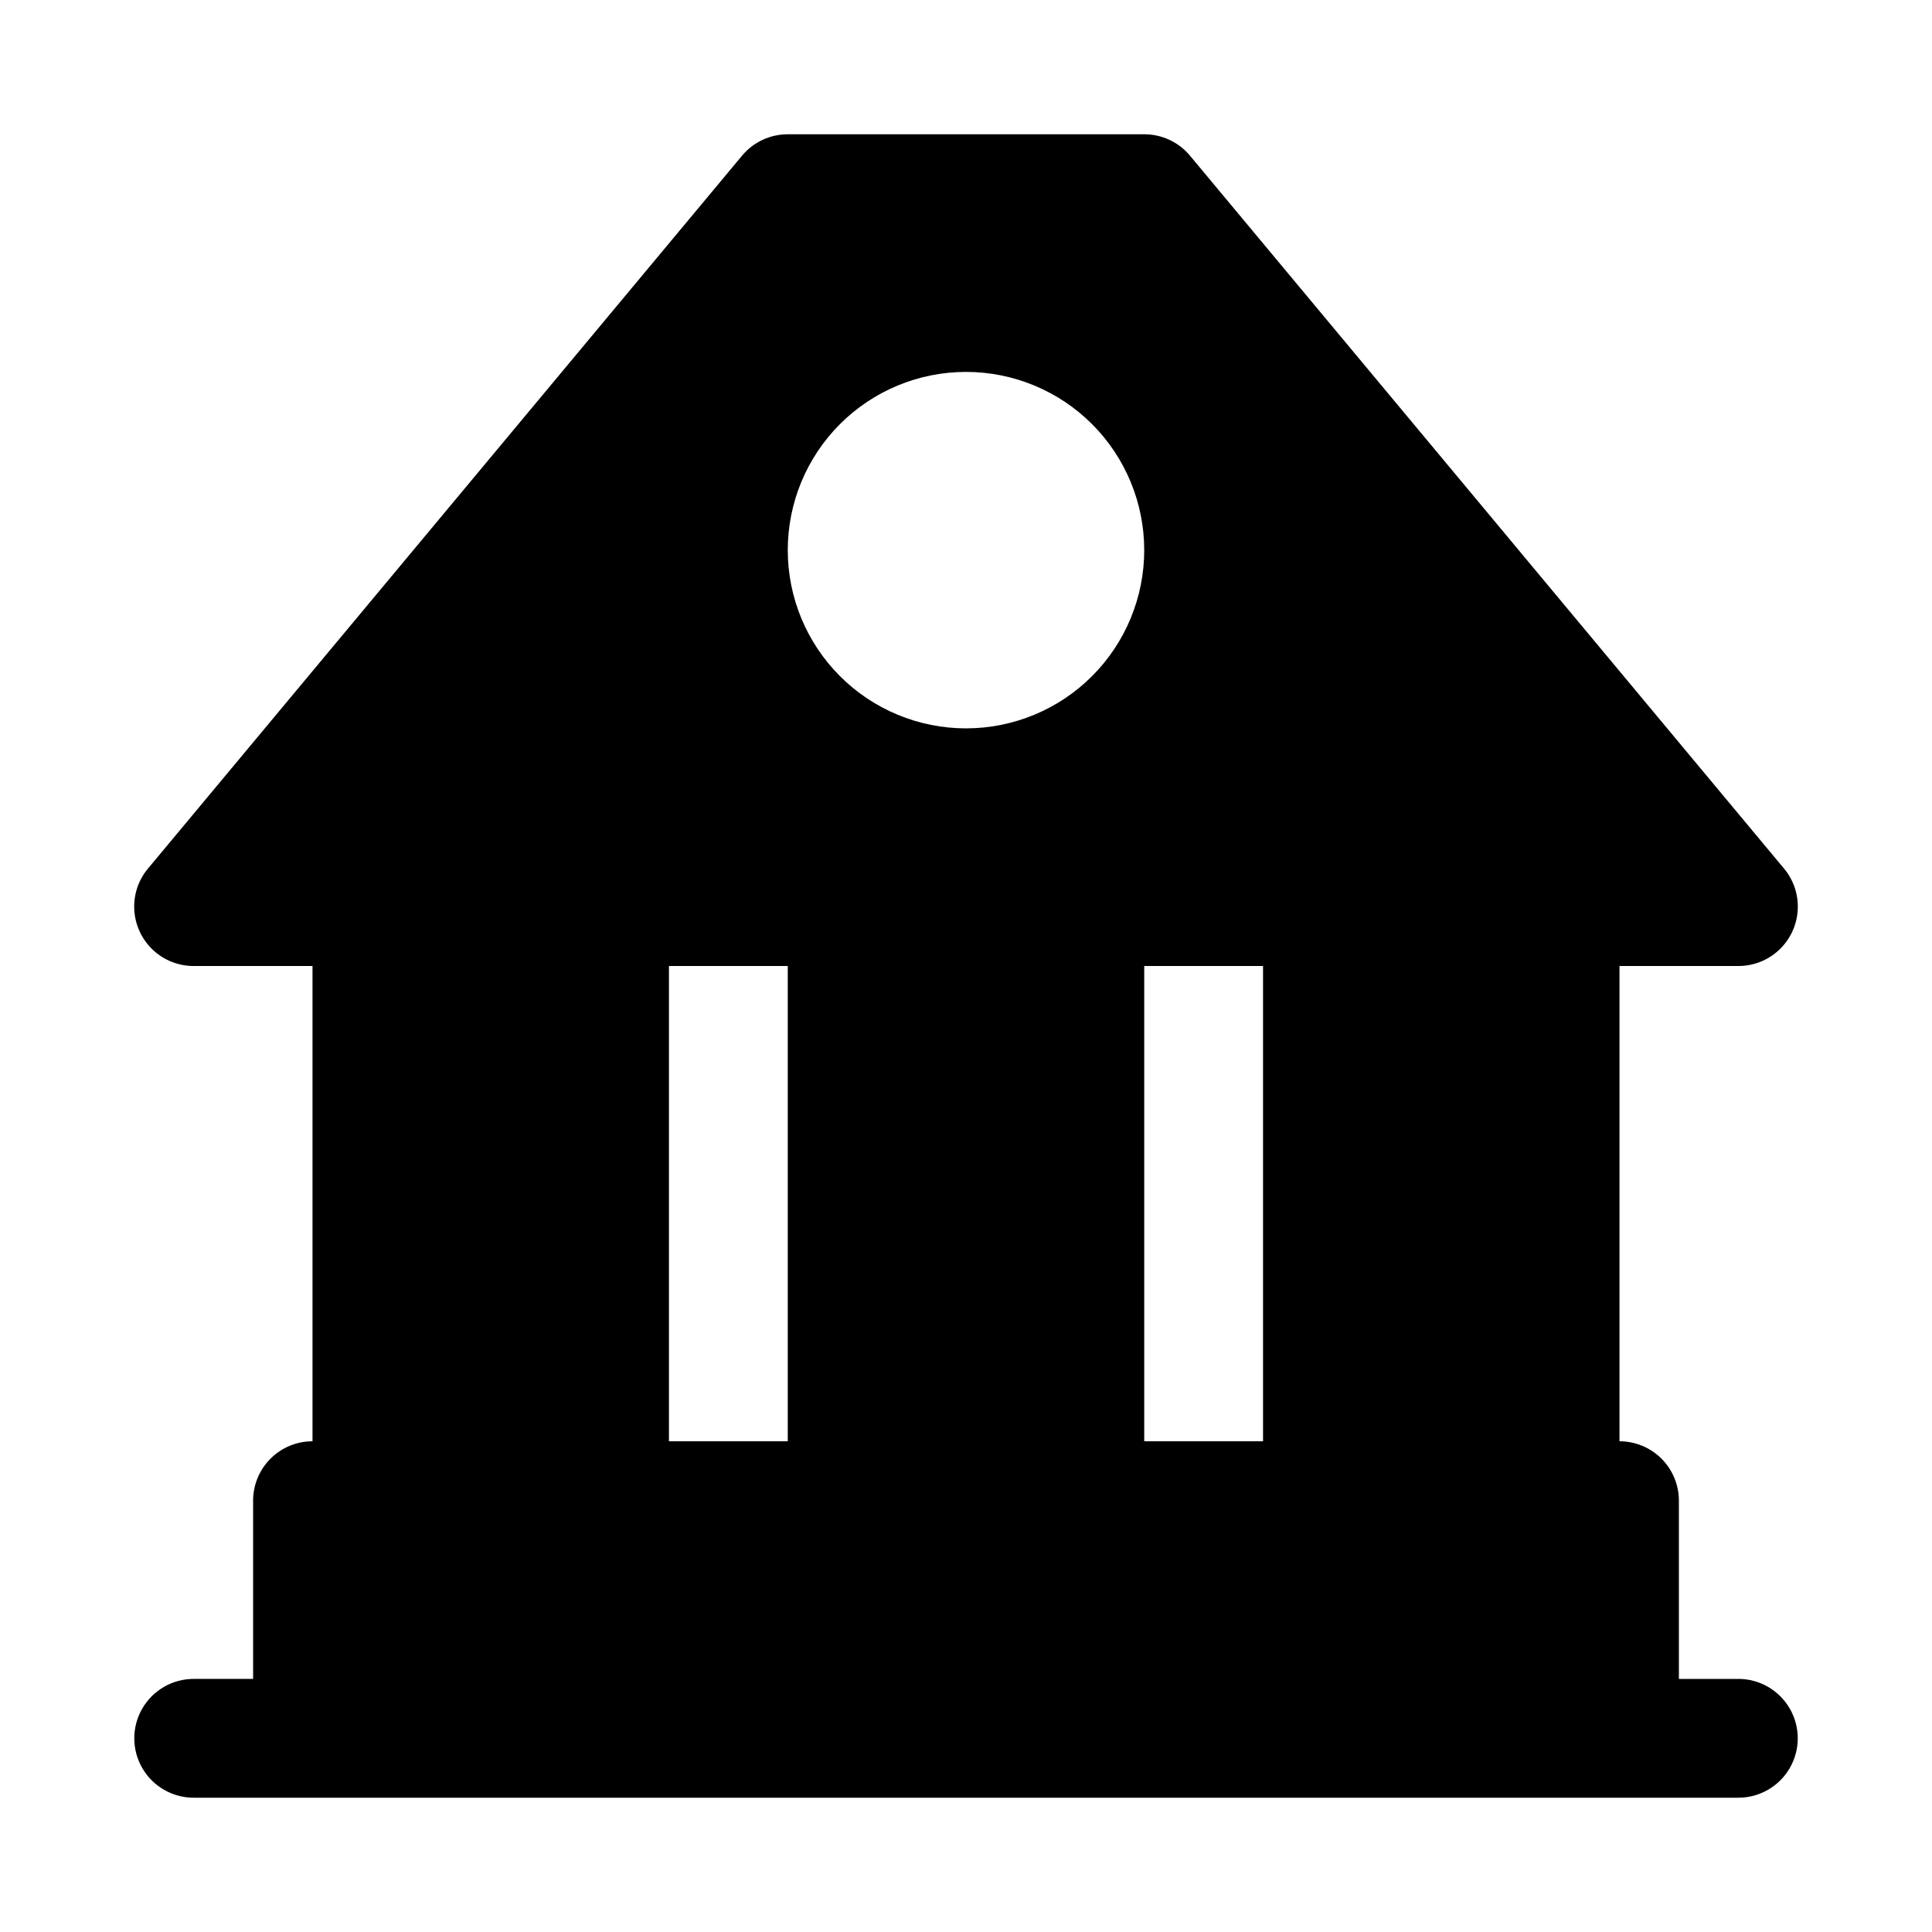
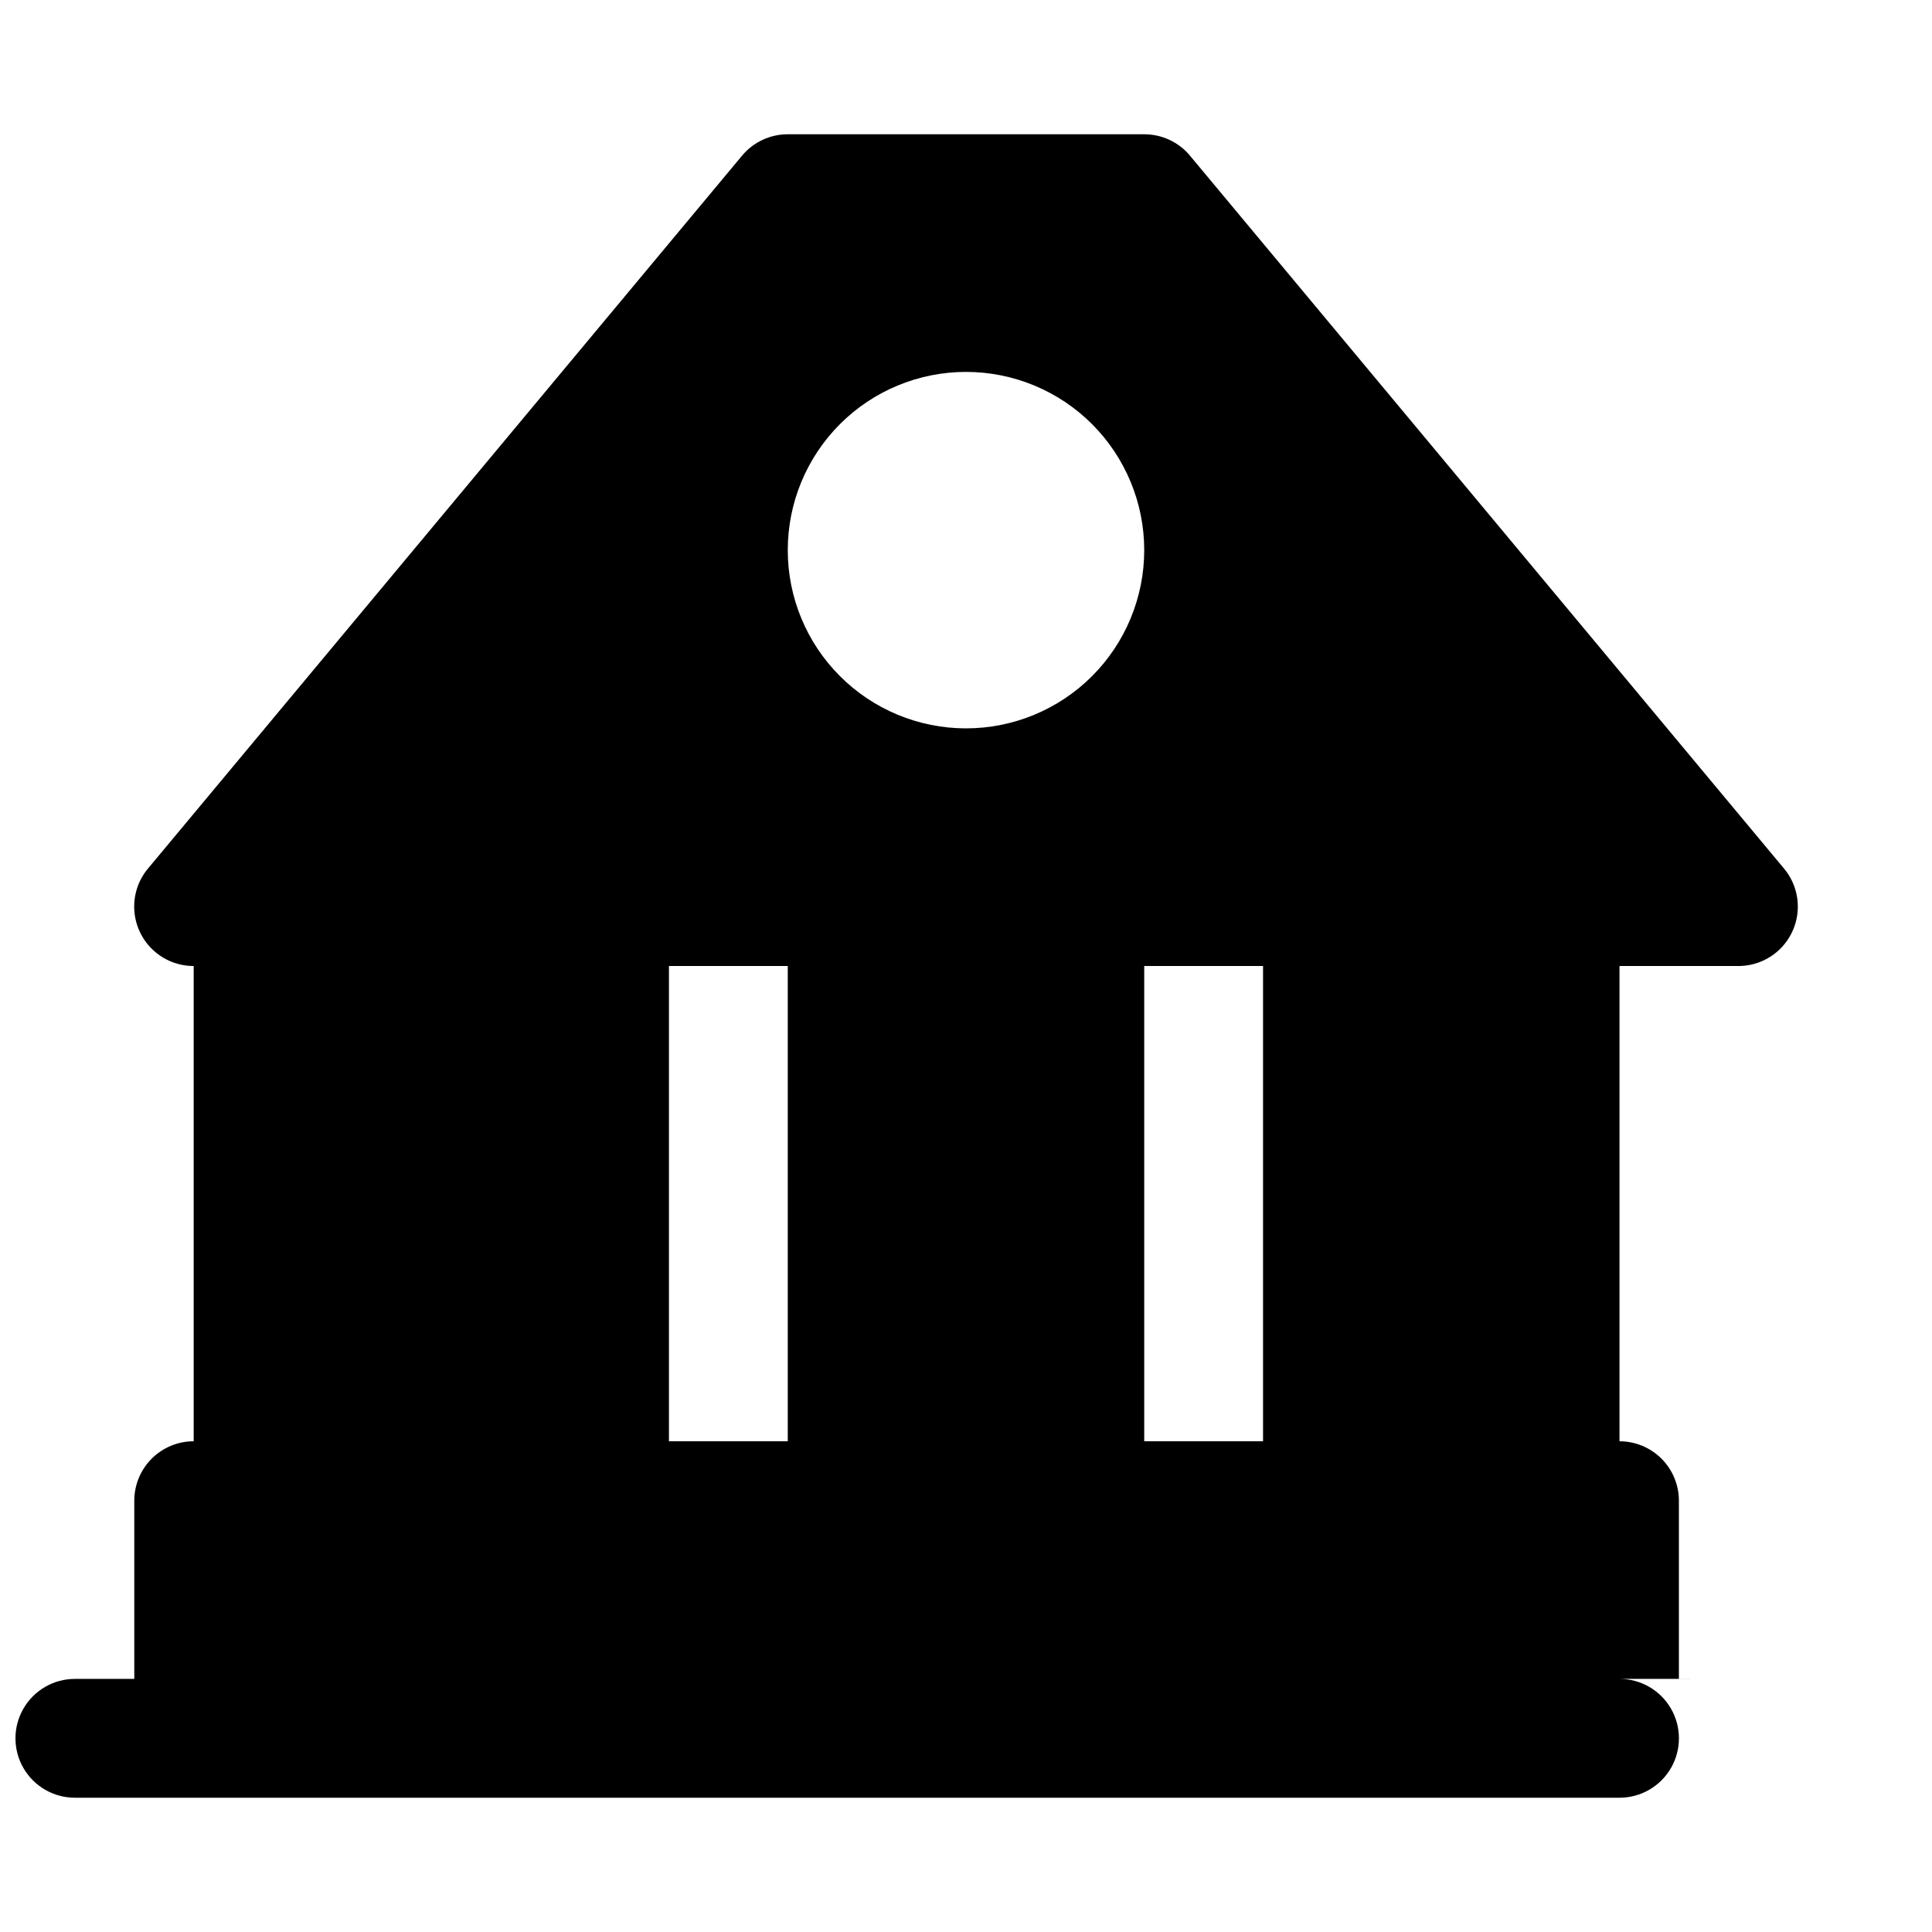
<svg xmlns="http://www.w3.org/2000/svg" fill="#000000" width="800px" height="800px" version="1.1" viewBox="144 144 512 512">
-   <path d="m604.67 588.93h-15.746v-47.23c0-4.176-1.656-8.18-4.609-11.133s-6.957-4.613-11.133-4.613v-125.95h31.488c4.012 0.004 7.879-1.52 10.805-4.269 2.922-2.746 4.691-6.508 4.934-10.516 0.246-4.004-1.047-7.953-3.617-11.035l-157.44-188.93h0.004c-3-3.598-7.441-5.676-12.125-5.668h-94.465c-4.684-0.008-9.125 2.07-12.121 5.668l-157.44 188.93c-2.57 3.082-3.863 7.031-3.617 11.035 0.246 4.008 2.012 7.769 4.938 10.516 2.926 2.75 6.789 4.273 10.801 4.269h31.488v125.95-0.004c-4.176 0-8.18 1.66-11.133 4.613-2.949 2.953-4.609 6.957-4.609 11.133v47.23h-15.746c-5.625 0-10.82 3.004-13.633 7.875-2.812 4.871-2.812 10.871 0 15.742 2.812 4.871 8.008 7.871 13.633 7.871h409.35c5.625 0 10.82-3 13.633-7.871 2.812-4.871 2.812-10.871 0-15.742-2.812-4.871-8.008-7.875-13.633-7.875zm-125.95-188.93v125.95l-31.488-0.004v-125.95zm-78.719-157.44c12.523 0 24.539 4.977 33.398 13.832 8.855 8.859 13.832 20.871 13.832 33.398 0 12.527-4.977 24.543-13.832 33.398-8.859 8.859-20.875 13.836-33.398 13.836-12.527 0-24.543-4.977-33.398-13.836-8.859-8.855-13.836-20.871-13.836-33.398 0-12.527 4.977-24.539 13.836-33.398 8.855-8.855 20.871-13.832 33.398-13.832zm-78.723 157.44h31.488v125.95l-31.488-0.004z" />
+   <path d="m604.67 588.93h-15.746v-47.23c0-4.176-1.656-8.18-4.609-11.133s-6.957-4.613-11.133-4.613v-125.95h31.488c4.012 0.004 7.879-1.52 10.805-4.269 2.922-2.746 4.691-6.508 4.934-10.516 0.246-4.004-1.047-7.953-3.617-11.035l-157.44-188.93h0.004c-3-3.598-7.441-5.676-12.125-5.668h-94.465c-4.684-0.008-9.125 2.07-12.121 5.668l-157.44 188.93c-2.57 3.082-3.863 7.031-3.617 11.035 0.246 4.008 2.012 7.769 4.938 10.516 2.926 2.75 6.789 4.273 10.801 4.269v125.95-0.004c-4.176 0-8.18 1.66-11.133 4.613-2.949 2.953-4.609 6.957-4.609 11.133v47.23h-15.746c-5.625 0-10.82 3.004-13.633 7.875-2.812 4.871-2.812 10.871 0 15.742 2.812 4.871 8.008 7.871 13.633 7.871h409.35c5.625 0 10.82-3 13.633-7.871 2.812-4.871 2.812-10.871 0-15.742-2.812-4.871-8.008-7.875-13.633-7.875zm-125.95-188.93v125.95l-31.488-0.004v-125.95zm-78.719-157.44c12.523 0 24.539 4.977 33.398 13.832 8.855 8.859 13.832 20.871 13.832 33.398 0 12.527-4.977 24.543-13.832 33.398-8.859 8.859-20.875 13.836-33.398 13.836-12.527 0-24.543-4.977-33.398-13.836-8.859-8.855-13.836-20.871-13.836-33.398 0-12.527 4.977-24.539 13.836-33.398 8.855-8.855 20.871-13.832 33.398-13.832zm-78.723 157.44h31.488v125.95l-31.488-0.004z" />
</svg>